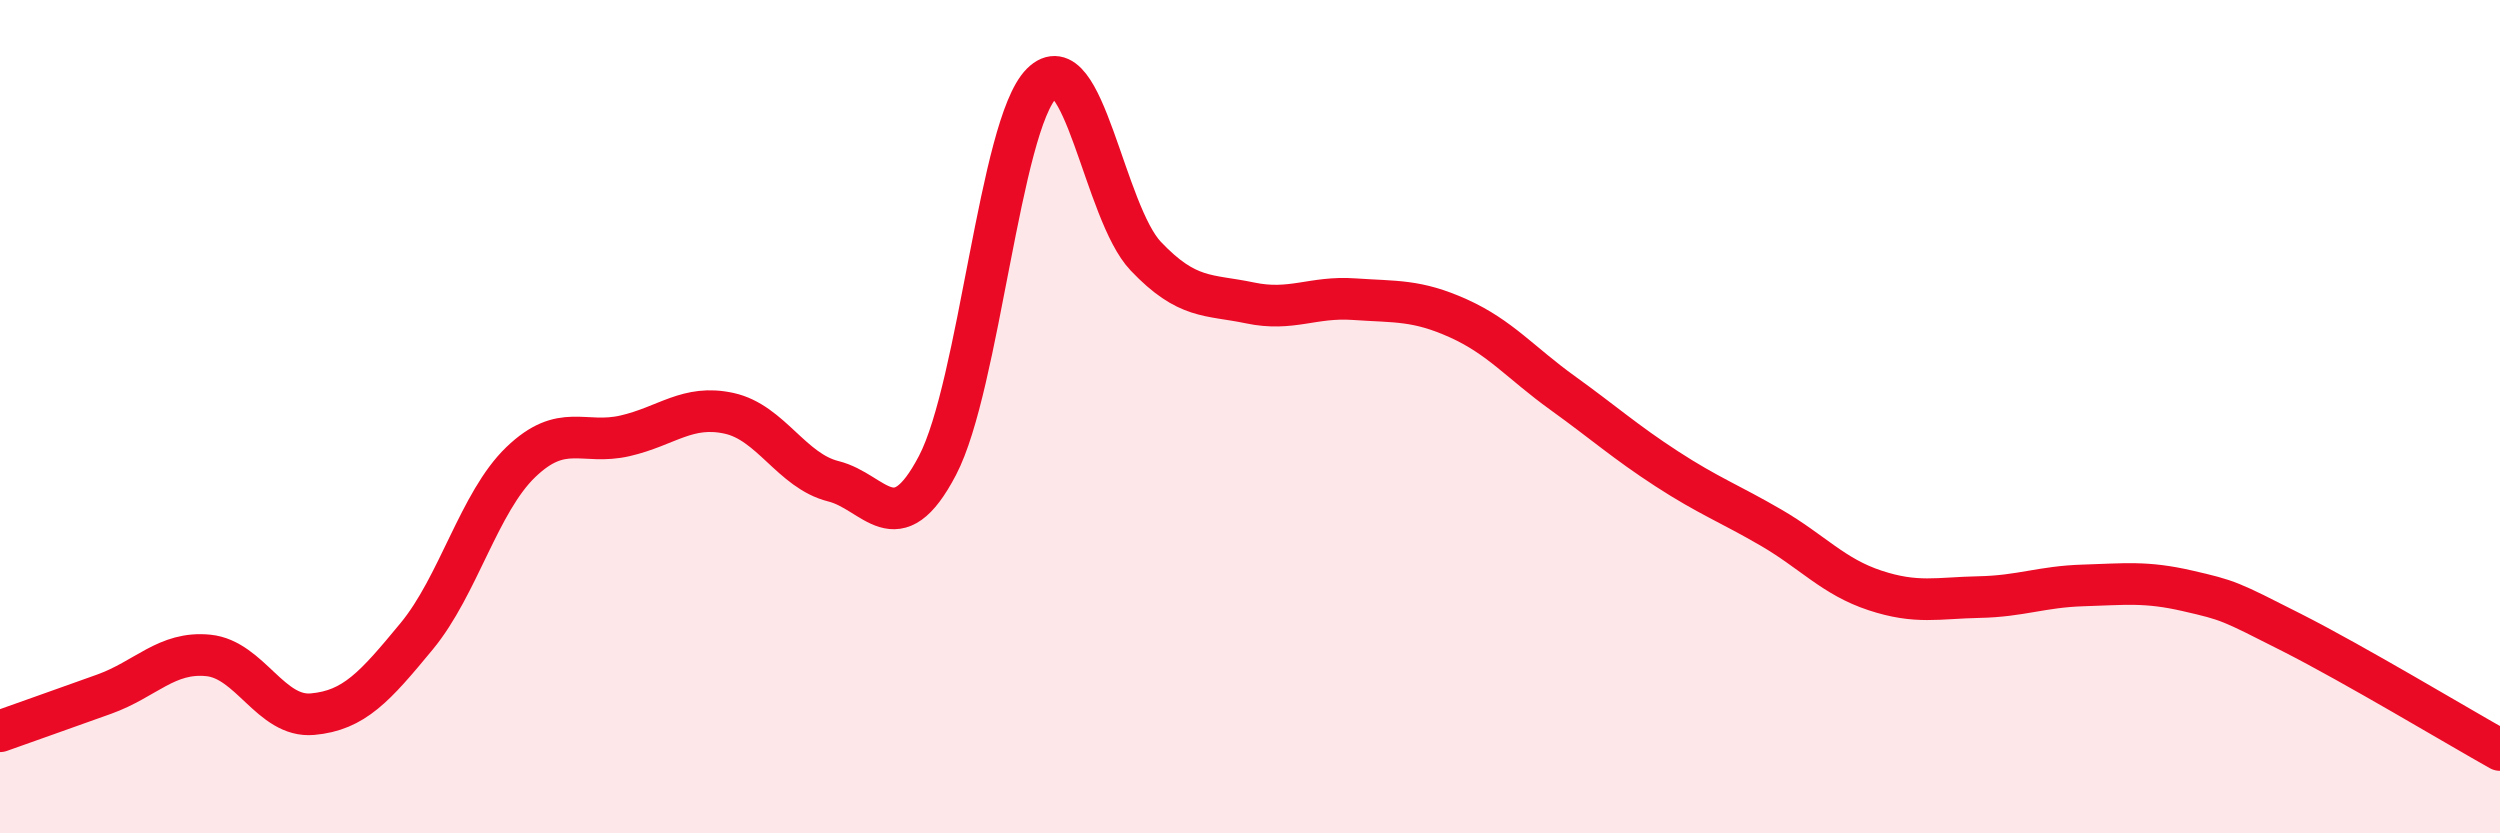
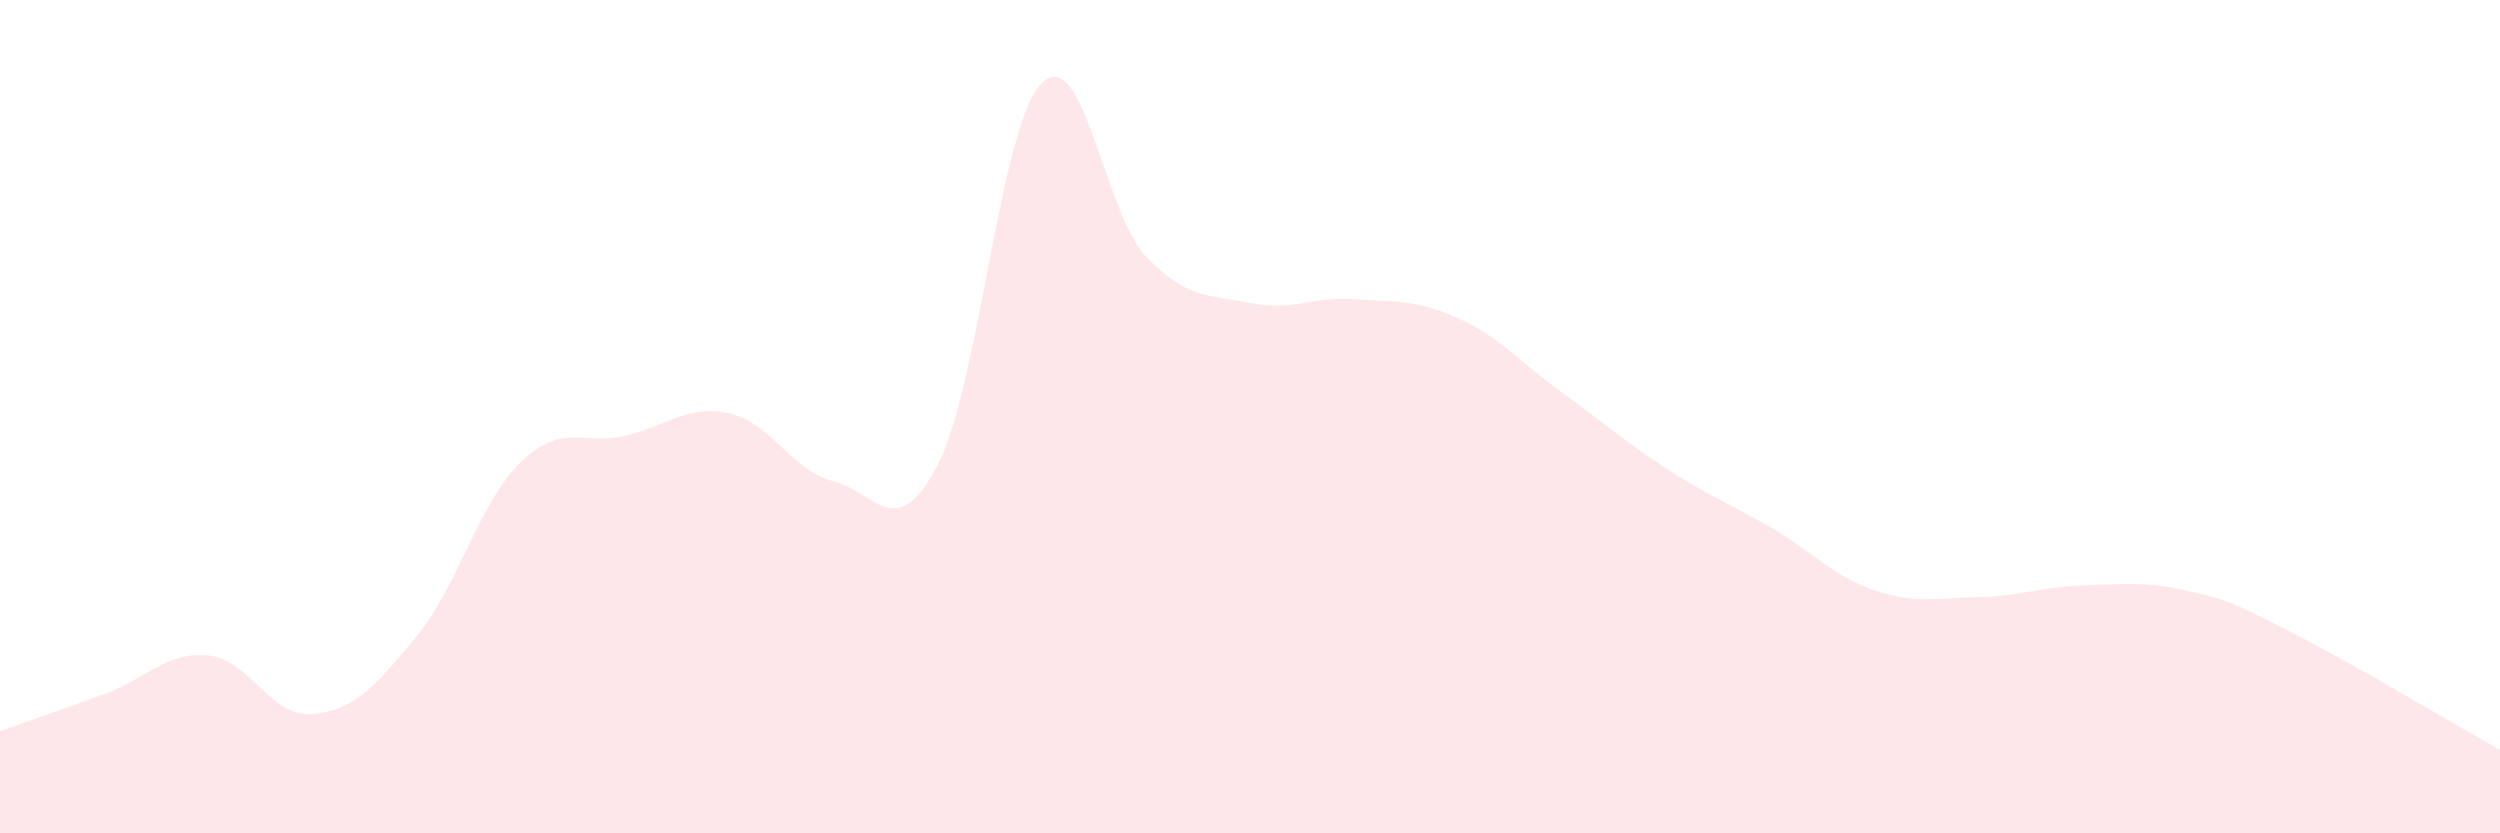
<svg xmlns="http://www.w3.org/2000/svg" width="60" height="20" viewBox="0 0 60 20">
  <path d="M 0,17.55 C 0.5,17.37 1.5,17.02 2.5,16.66 C 3.5,16.3 4,15.63 5,15.73 C 6,15.83 6.5,17.23 7.5,17.14 C 8.5,17.05 9,16.48 10,15.27 C 11,14.06 11.5,12.05 12.5,11.09 C 13.5,10.13 14,10.69 15,10.46 C 16,10.23 16.5,9.7 17.5,9.92 C 18.5,10.14 19,11.3 20,11.55 C 21,11.8 21.5,13.08 22.5,11.17 C 23.5,9.26 24,3 25,2 C 26,1 26.5,5.1 27.5,6.15 C 28.5,7.2 29,7.06 30,7.27 C 31,7.48 31.5,7.11 32.5,7.18 C 33.5,7.25 34,7.19 35,7.64 C 36,8.09 36.5,8.71 37.5,9.43 C 38.5,10.15 39,10.6 40,11.25 C 41,11.9 41.5,12.08 42.5,12.66 C 43.5,13.24 44,13.84 45,14.17 C 46,14.5 46.5,14.35 47.5,14.33 C 48.5,14.31 49,14.08 50,14.05 C 51,14.02 51.5,13.95 52.5,14.18 C 53.5,14.41 53.5,14.42 55,15.18 C 56.5,15.94 59,17.44 60,18L60 20L0 20Z" fill="#EB0A25" opacity="0.1" stroke-linecap="round" stroke-linejoin="round" />
-   <path d="M 0,17.55 C 0.5,17.37 1.5,17.02 2.5,16.66 C 3.5,16.3 4,15.63 5,15.73 C 6,15.83 6.5,17.23 7.5,17.14 C 8.5,17.05 9,16.48 10,15.27 C 11,14.06 11.5,12.05 12.5,11.09 C 13.5,10.13 14,10.69 15,10.46 C 16,10.23 16.5,9.7 17.5,9.92 C 18.5,10.14 19,11.3 20,11.55 C 21,11.8 21.5,13.08 22.5,11.17 C 23.5,9.26 24,3 25,2 C 26,1 26.5,5.1 27.5,6.15 C 28.5,7.2 29,7.06 30,7.27 C 31,7.48 31.5,7.11 32.5,7.18 C 33.5,7.25 34,7.19 35,7.64 C 36,8.09 36.5,8.71 37.5,9.43 C 38.5,10.15 39,10.6 40,11.25 C 41,11.9 41.5,12.08 42.5,12.66 C 43.5,13.24 44,13.84 45,14.17 C 46,14.5 46.5,14.35 47.5,14.33 C 48.5,14.31 49,14.08 50,14.05 C 51,14.02 51.5,13.95 52.5,14.18 C 53.5,14.41 53.5,14.42 55,15.18 C 56.5,15.94 59,17.44 60,18" stroke="#EB0A25" stroke-width="1" fill="none" stroke-linecap="round" stroke-linejoin="round" />
</svg>